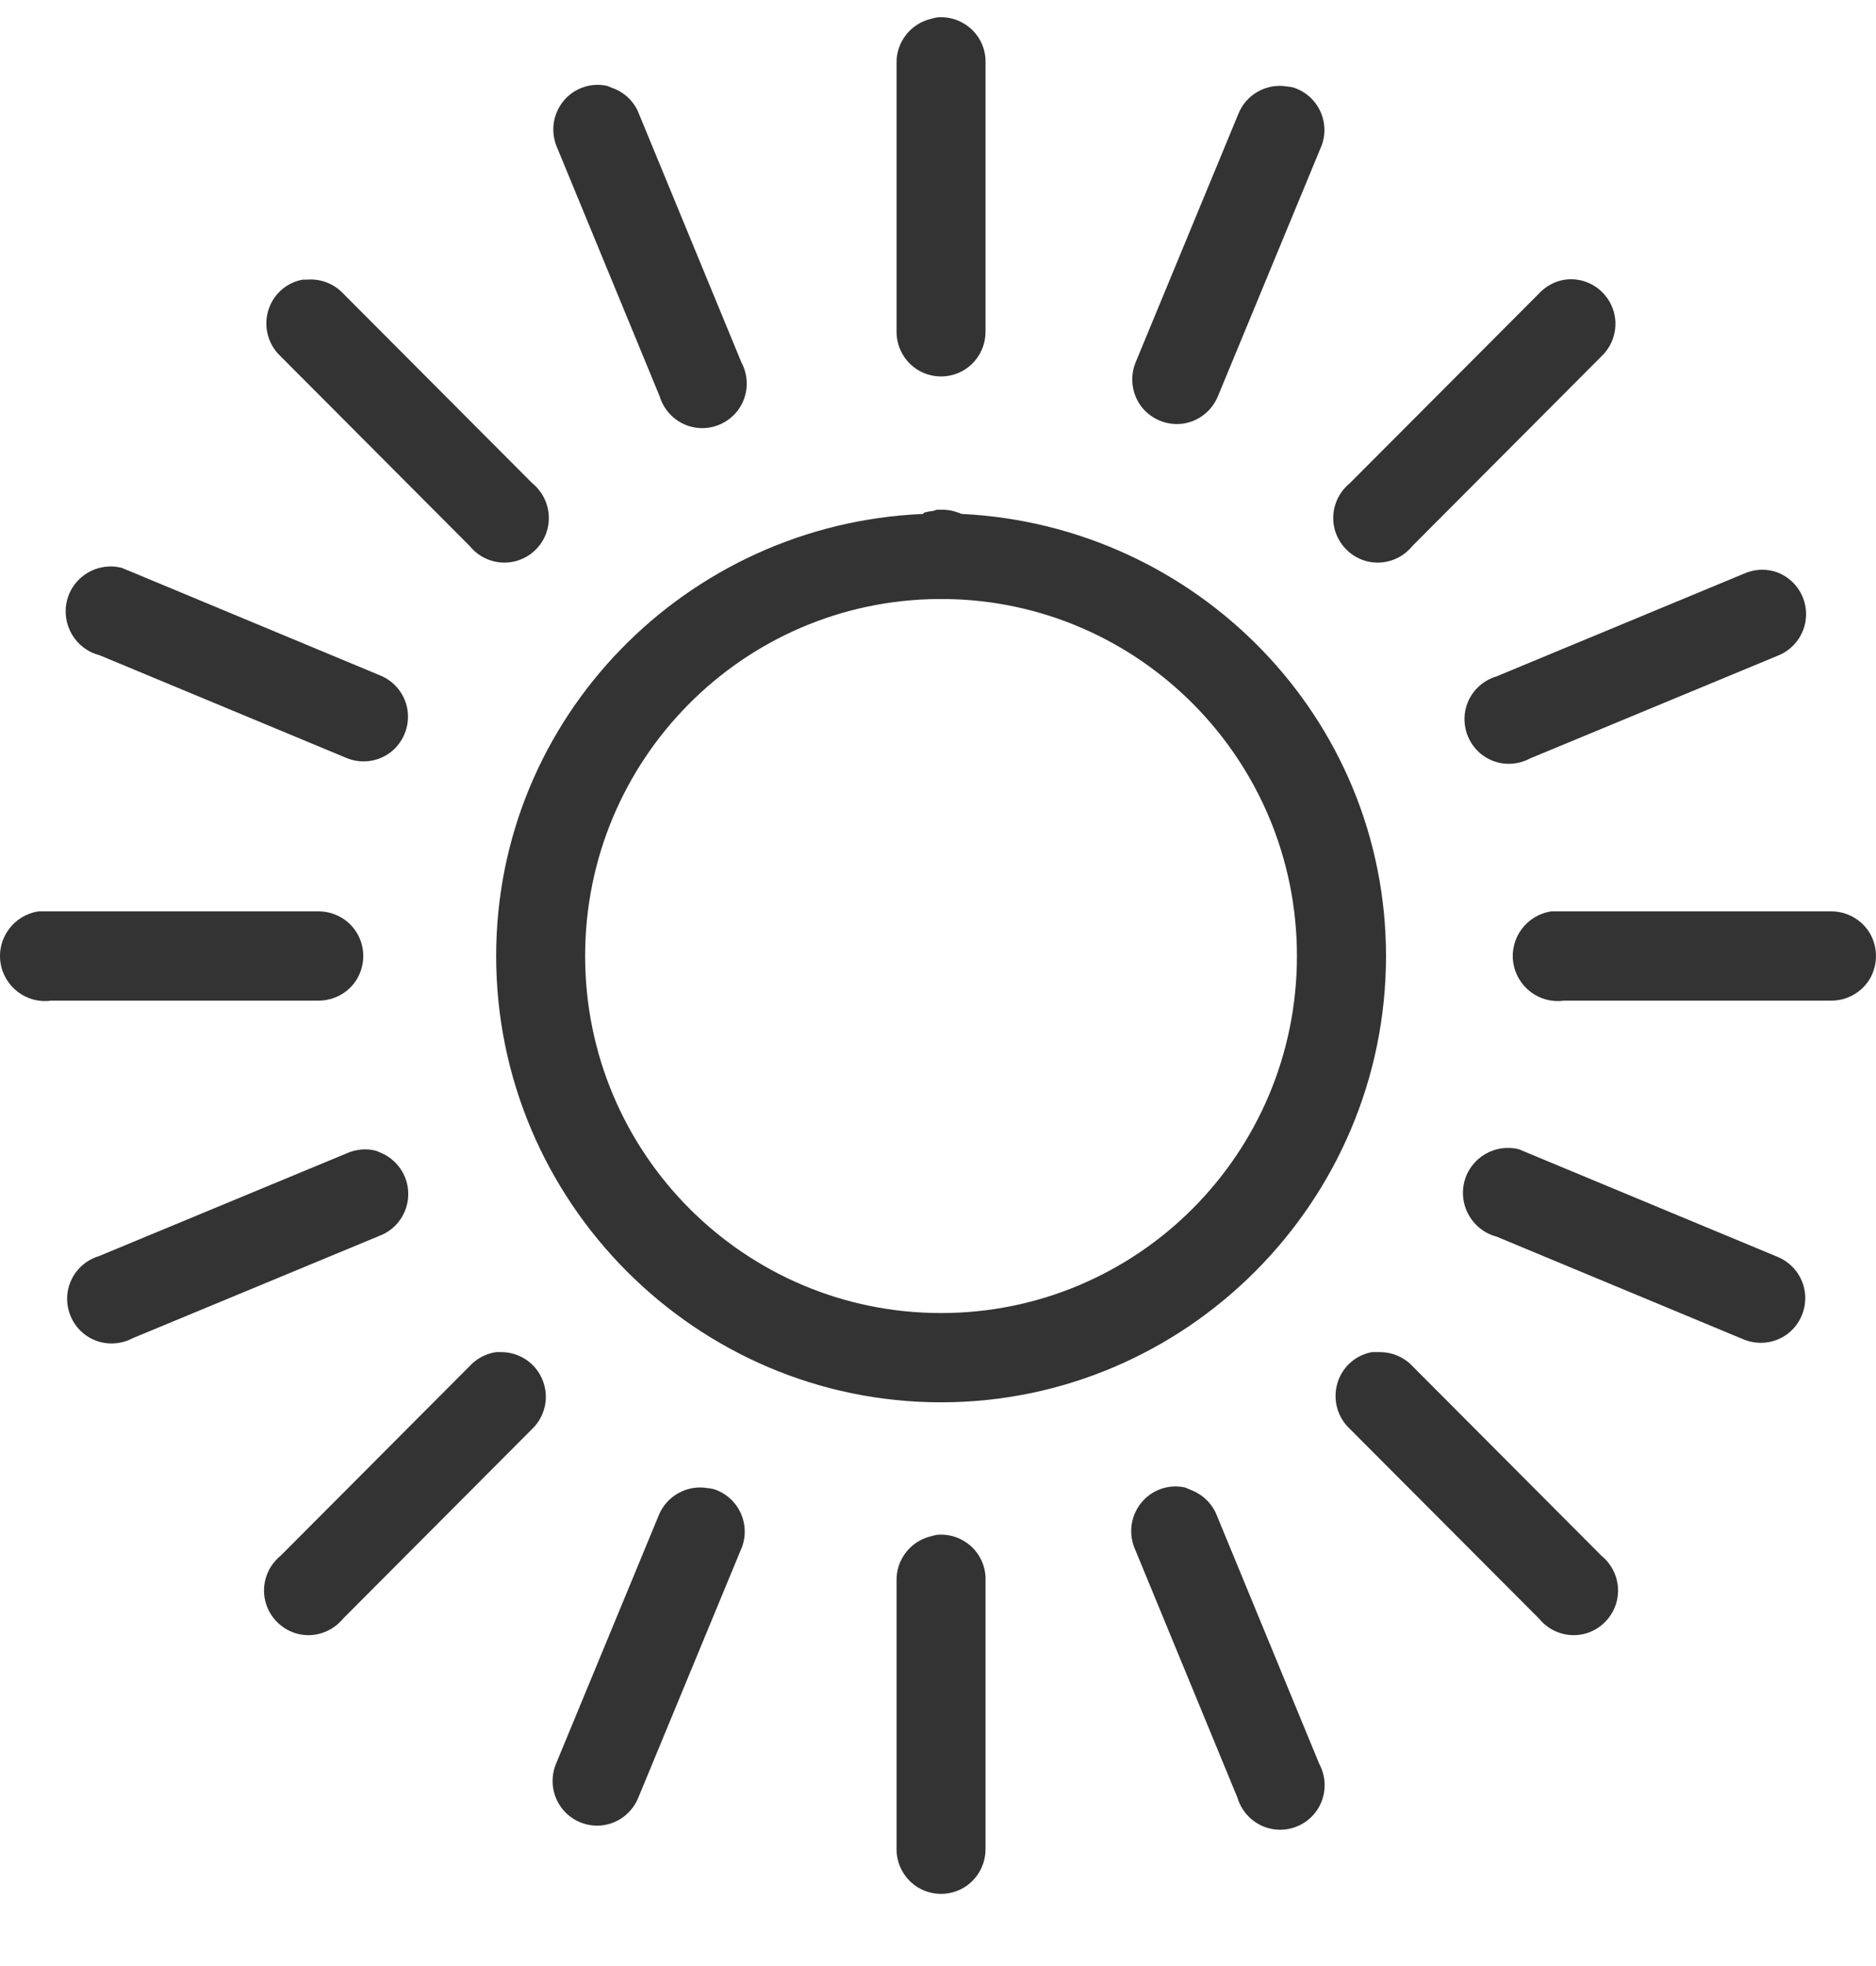
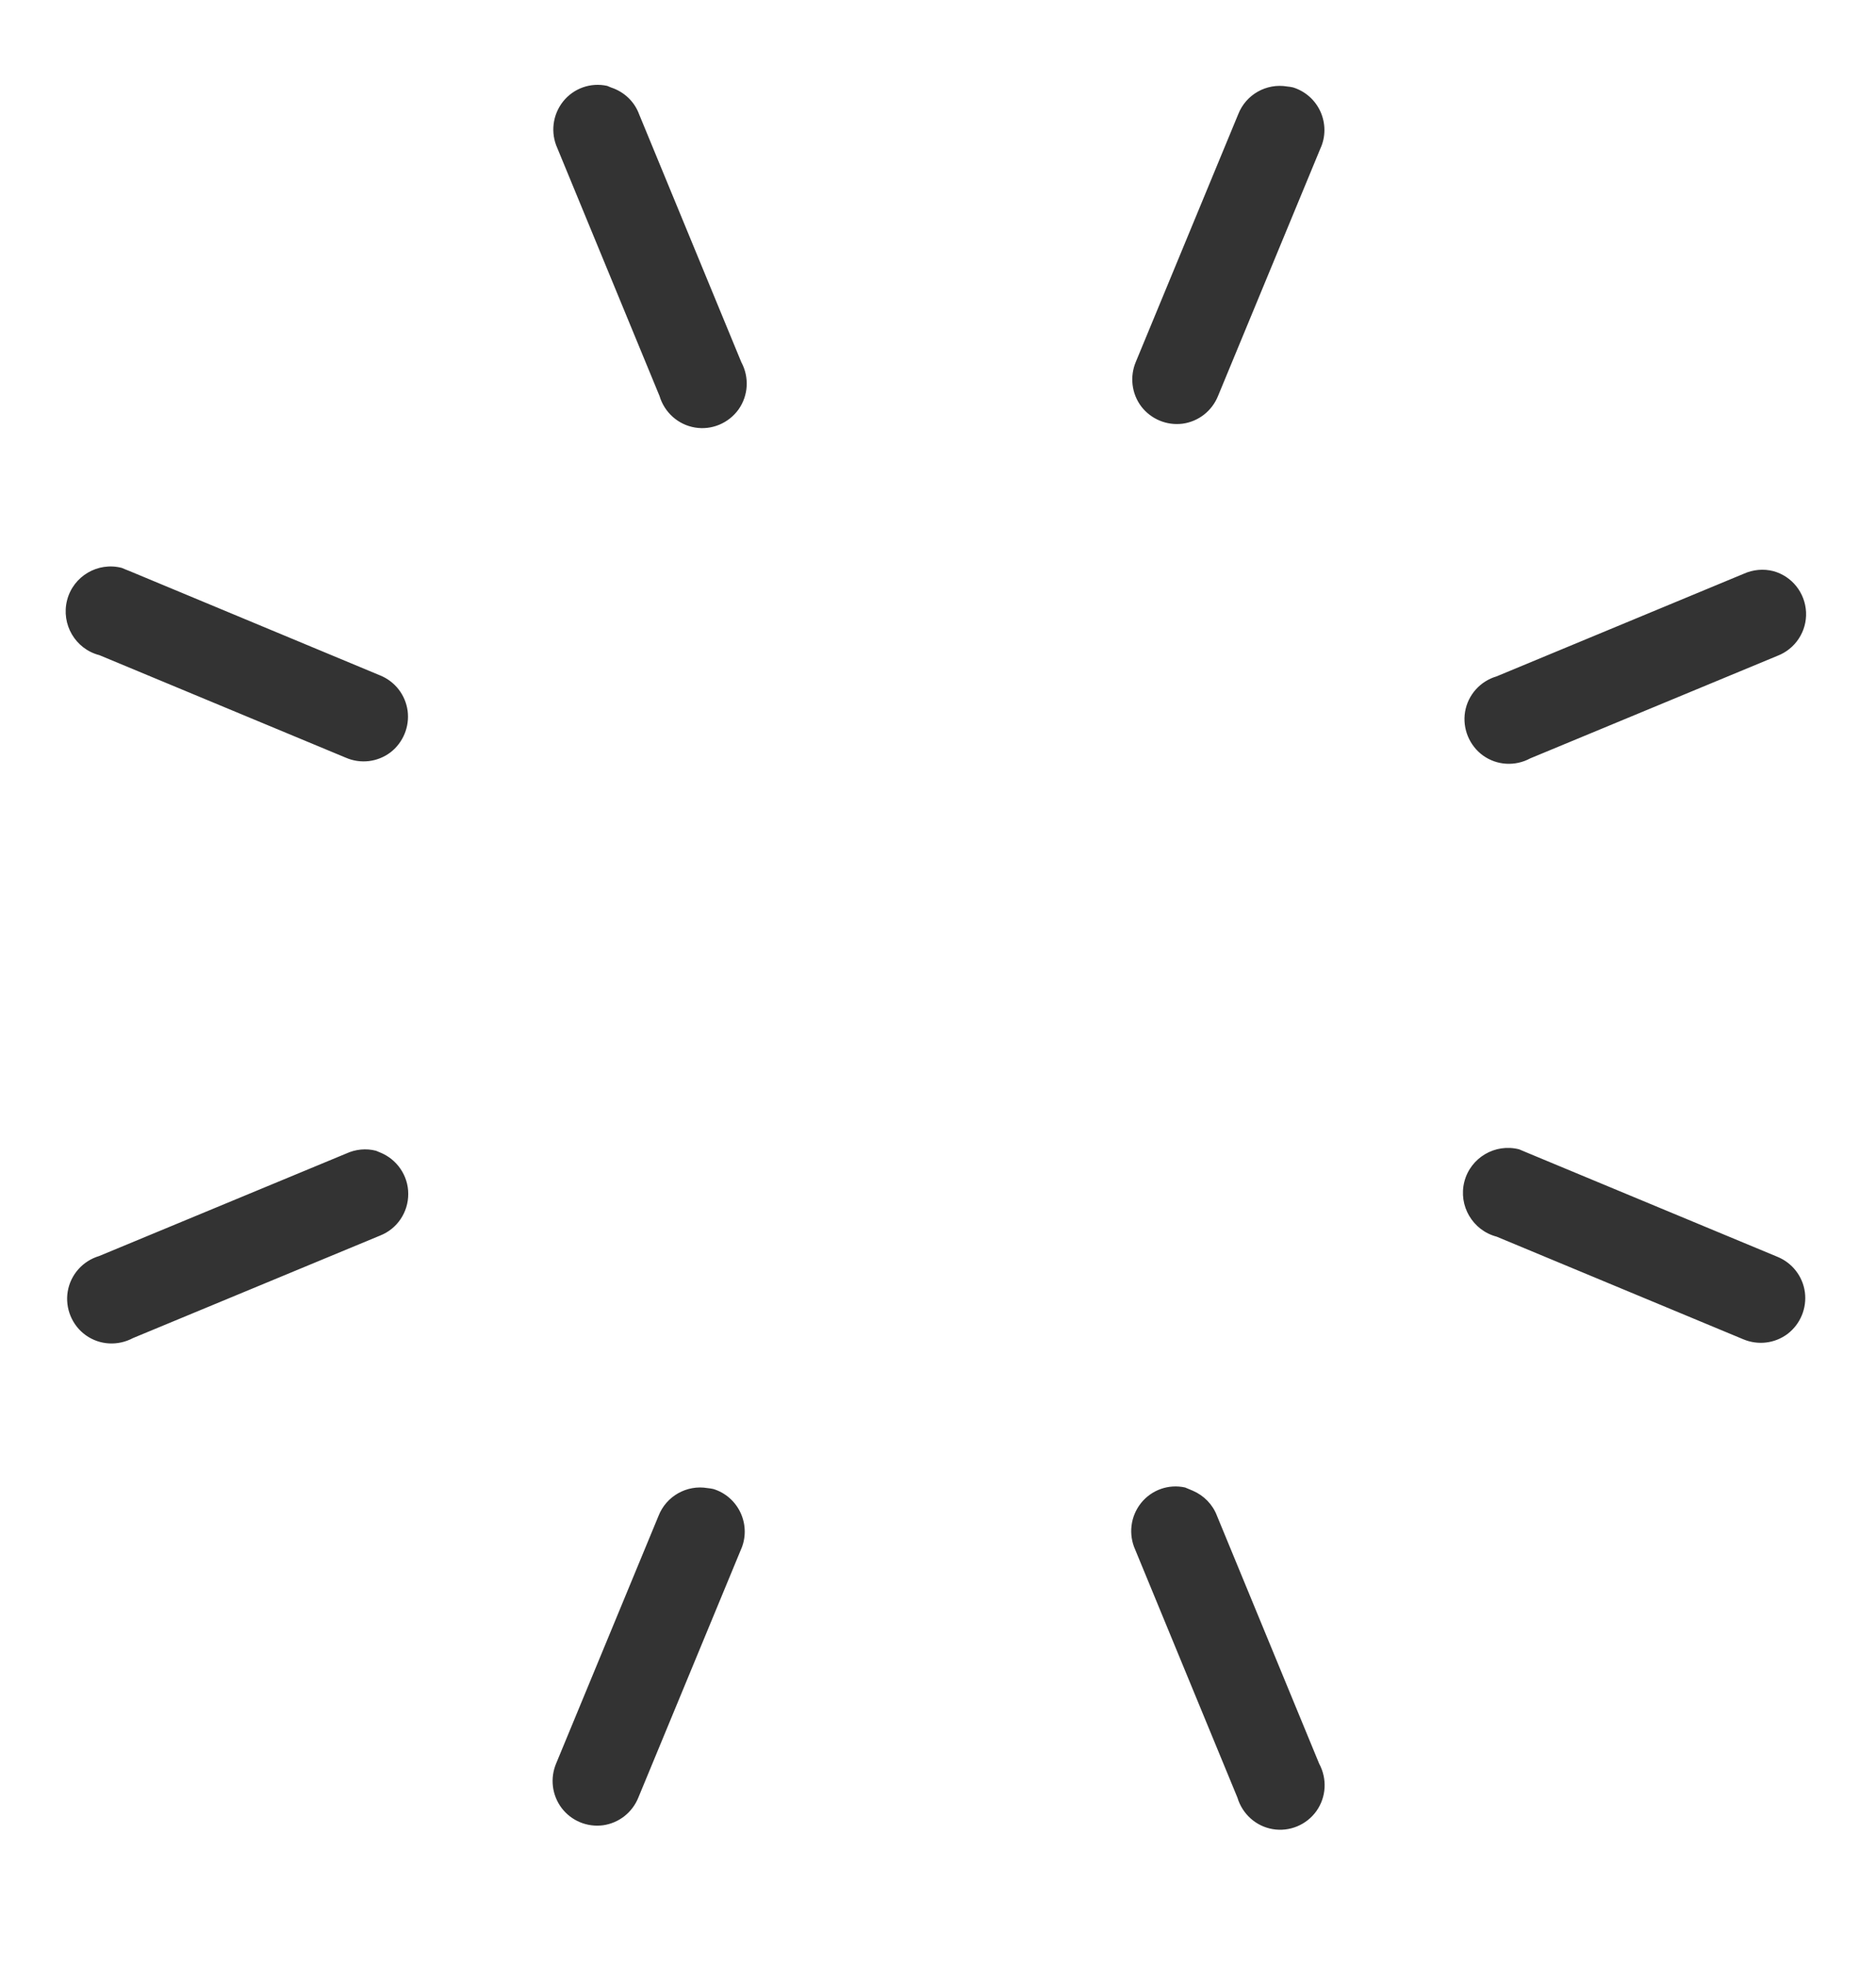
<svg xmlns="http://www.w3.org/2000/svg" width="21" height="22" viewBox="0 0 21 22" fill="none">
-   <path d="M10.487 0.195C10.466 0.199 10.445 0.204 10.425 0.21C10.194 0.263 10.03 0.472 10.036 0.71V3.706C10.034 3.886 10.127 4.053 10.283 4.145C10.439 4.235 10.629 4.235 10.785 4.145C10.941 4.053 11.034 3.886 11.032 3.706V0.71C11.038 0.565 10.98 0.427 10.877 0.329C10.771 0.23 10.629 0.181 10.487 0.195ZM3.39 3.129C3.203 3.162 3.054 3.298 3.001 3.48C2.949 3.663 3.003 3.858 3.141 3.987L5.258 6.11C5.378 6.258 5.571 6.326 5.758 6.283C5.943 6.24 6.089 6.094 6.131 5.909C6.174 5.721 6.106 5.528 5.958 5.407L3.842 3.285C3.738 3.174 3.589 3.117 3.437 3.129C3.421 3.129 3.406 3.129 3.39 3.129ZM17.522 3.129C17.41 3.144 17.305 3.201 17.227 3.285L15.11 5.407C14.962 5.528 14.894 5.721 14.937 5.909C14.98 6.094 15.126 6.24 15.31 6.283C15.497 6.326 15.69 6.258 15.81 6.11L17.927 3.987C18.083 3.839 18.128 3.607 18.036 3.412C17.943 3.215 17.736 3.101 17.522 3.129ZM10.487 5.704C10.472 5.708 10.456 5.714 10.441 5.719C10.41 5.721 10.379 5.727 10.347 5.735C10.341 5.741 10.338 5.745 10.332 5.751C7.69 5.864 5.554 8.021 5.554 10.698C5.554 13.447 7.793 15.692 10.534 15.692C13.275 15.692 15.515 13.447 15.515 10.698C15.515 8.031 13.396 5.881 10.768 5.751C10.75 5.751 10.738 5.735 10.721 5.735C10.67 5.715 10.618 5.706 10.565 5.704C10.556 5.704 10.544 5.704 10.534 5.704C10.519 5.704 10.503 5.704 10.487 5.704ZM10.503 6.703C10.513 6.703 10.524 6.703 10.534 6.703C10.55 6.703 10.565 6.703 10.581 6.703C12.76 6.728 14.518 8.507 14.518 10.698C14.518 12.906 12.736 14.693 10.534 14.693C8.334 14.693 6.55 12.906 6.55 10.698C6.55 8.501 8.316 6.72 10.503 6.703ZM0.433 10.198C0.159 10.238 -0.034 10.493 0.005 10.768C0.044 11.043 0.299 11.236 0.573 11.197H3.561C3.74 11.199 3.908 11.106 3.999 10.95C4.089 10.793 4.089 10.602 3.999 10.446C3.908 10.29 3.74 10.197 3.561 10.198H0.573C0.558 10.198 0.542 10.198 0.526 10.198C0.511 10.198 0.495 10.198 0.48 10.198C0.464 10.198 0.449 10.198 0.433 10.198ZM17.367 10.198C17.092 10.238 16.9 10.493 16.939 10.768C16.978 11.043 17.233 11.236 17.507 11.197H20.495C20.674 11.199 20.841 11.106 20.933 10.95C21.022 10.793 21.022 10.602 20.933 10.446C20.841 10.29 20.674 10.197 20.495 10.198H17.507C17.491 10.198 17.476 10.198 17.46 10.198C17.445 10.198 17.429 10.198 17.413 10.198C17.398 10.198 17.382 10.198 17.367 10.198ZM5.554 15.13C5.441 15.146 5.336 15.202 5.258 15.286L3.141 17.409C2.993 17.53 2.925 17.723 2.968 17.91C3.011 18.095 3.157 18.242 3.342 18.285C3.528 18.328 3.721 18.259 3.842 18.111L5.958 15.989C6.106 15.846 6.151 15.626 6.071 15.437C5.993 15.247 5.805 15.126 5.6 15.13C5.585 15.13 5.569 15.13 5.554 15.13ZM15.359 15.13C15.172 15.163 15.022 15.3 14.97 15.481C14.917 15.665 14.972 15.86 15.11 15.989L17.227 18.111C17.347 18.259 17.54 18.328 17.727 18.285C17.912 18.242 18.057 18.095 18.1 17.91C18.143 17.723 18.075 17.53 17.927 17.409L15.81 15.286C15.717 15.187 15.589 15.132 15.452 15.13C15.437 15.13 15.421 15.13 15.406 15.13C15.39 15.13 15.375 15.13 15.359 15.13ZM10.487 17.175C10.466 17.179 10.445 17.184 10.425 17.19C10.194 17.243 10.03 17.452 10.036 17.69V20.686C10.034 20.866 10.127 21.033 10.283 21.125C10.439 21.215 10.629 21.215 10.785 21.125C10.941 21.033 11.034 20.866 11.032 20.686V17.69C11.038 17.545 10.98 17.407 10.877 17.309C10.771 17.21 10.629 17.161 10.487 17.175Z" fill="#333333" />
  <path d="M14.474 0.978C14.453 0.973 14.431 0.97 14.41 0.968C14.176 0.928 13.946 1.058 13.86 1.28L12.715 4.048C12.645 4.213 12.667 4.404 12.775 4.548C12.885 4.691 13.061 4.764 13.239 4.741C13.418 4.716 13.568 4.597 13.635 4.43L14.78 1.663C14.841 1.532 14.84 1.381 14.782 1.251C14.723 1.119 14.61 1.02 14.474 0.978ZM6.797 0.961C6.612 0.92 6.421 0.988 6.303 1.136C6.185 1.285 6.161 1.486 6.239 1.658L7.383 4.432C7.438 4.615 7.59 4.752 7.779 4.784C7.966 4.816 8.156 4.736 8.267 4.582C8.378 4.425 8.389 4.221 8.298 4.052L7.154 1.278C7.102 1.136 6.985 1.026 6.84 0.979C6.826 0.973 6.811 0.967 6.797 0.961ZM19.851 6.391C19.74 6.362 19.622 6.374 19.518 6.421L16.752 7.569C16.569 7.623 16.432 7.776 16.4 7.965C16.369 8.153 16.448 8.344 16.602 8.455C16.758 8.566 16.962 8.577 17.13 8.486L19.896 7.339C20.097 7.262 20.227 7.065 20.217 6.849C20.206 6.632 20.059 6.448 19.851 6.391ZM1.364 6.355C1.096 6.285 0.82 6.447 0.751 6.716C0.682 6.985 0.843 7.262 1.112 7.331L3.872 8.479C4.036 8.55 4.227 8.528 4.371 8.419C4.513 8.309 4.586 8.132 4.563 7.954C4.538 7.774 4.42 7.624 4.253 7.557L1.493 6.408C1.479 6.402 1.465 6.396 1.45 6.39C1.436 6.384 1.421 6.379 1.407 6.373C1.393 6.367 1.378 6.361 1.364 6.355ZM17.005 12.861C16.737 12.792 16.461 12.954 16.392 13.223C16.323 13.492 16.485 13.768 16.753 13.838L19.513 14.986C19.678 15.056 19.868 15.034 20.012 14.925C20.154 14.815 20.227 14.639 20.204 14.46C20.18 14.281 20.061 14.13 19.895 14.063L17.134 12.915C17.12 12.909 17.106 12.903 17.091 12.897C17.077 12.891 17.063 12.885 17.048 12.879C17.034 12.873 17.02 12.867 17.005 12.861ZM4.209 12.877C4.099 12.848 3.98 12.86 3.876 12.908L1.11 14.055C0.927 14.11 0.79 14.262 0.758 14.452C0.727 14.639 0.806 14.831 0.96 14.941C1.116 15.053 1.32 15.063 1.489 14.973L4.255 13.826C4.446 13.751 4.571 13.565 4.57 13.359C4.57 13.154 4.442 12.97 4.252 12.895C4.238 12.889 4.223 12.883 4.209 12.877ZM13.266 16.645C13.081 16.604 12.89 16.672 12.772 16.82C12.654 16.969 12.63 17.17 12.708 17.342L13.852 20.116C13.907 20.299 14.059 20.436 14.247 20.468C14.435 20.5 14.625 20.421 14.736 20.266C14.847 20.109 14.858 19.905 14.767 19.736L13.623 16.962C13.575 16.835 13.477 16.735 13.352 16.681C13.338 16.675 13.323 16.669 13.309 16.663C13.295 16.657 13.28 16.651 13.266 16.645ZM7.985 16.662C7.964 16.657 7.942 16.654 7.921 16.652C7.688 16.612 7.457 16.742 7.371 16.964L6.226 19.732C6.156 19.897 6.178 20.087 6.287 20.232C6.396 20.375 6.572 20.448 6.75 20.425C6.929 20.4 7.079 20.281 7.146 20.114L8.291 17.347C8.352 17.215 8.351 17.065 8.293 16.935C8.234 16.803 8.121 16.703 7.985 16.662Z" fill="#333333" />
</svg>